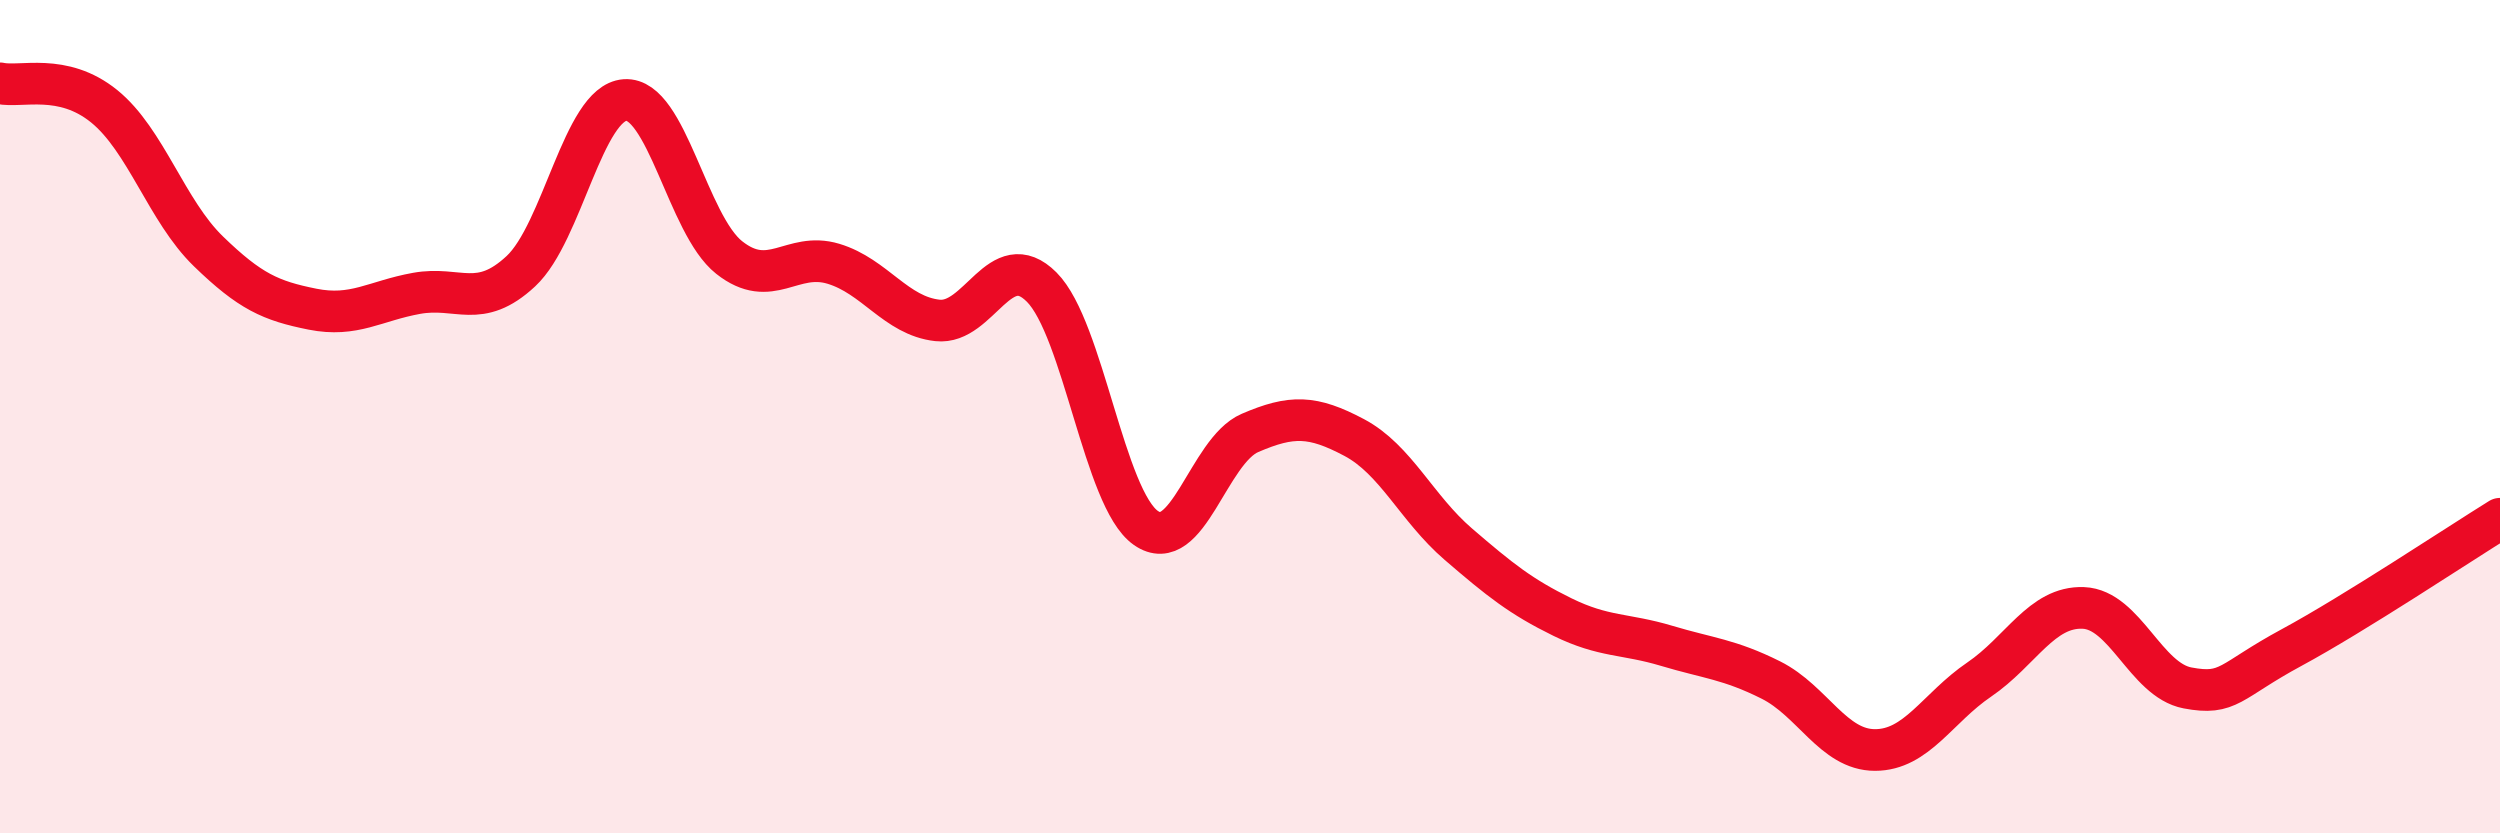
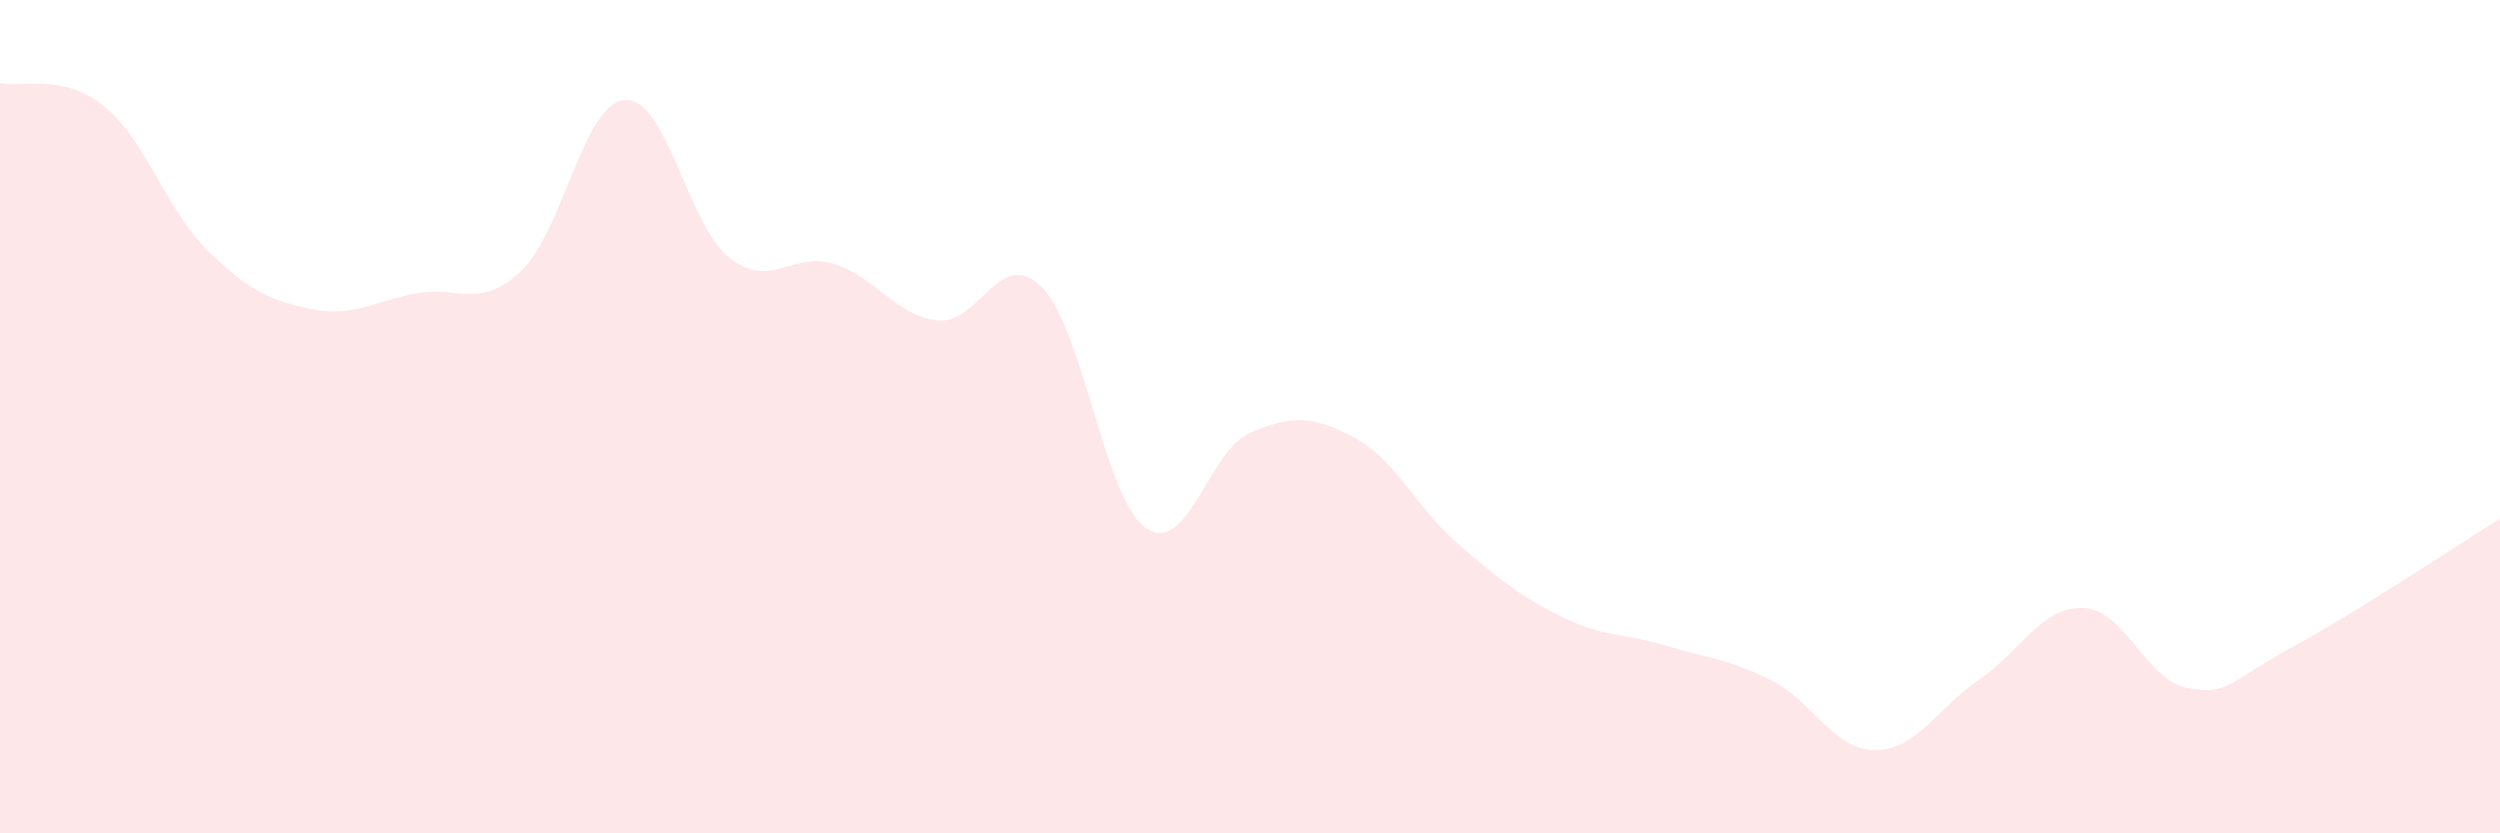
<svg xmlns="http://www.w3.org/2000/svg" width="60" height="20" viewBox="0 0 60 20">
  <path d="M 0,2 C 0.5,2.11 1.5,1.74 2.5,2.55 C 3.5,3.36 4,5.06 5,6.03 C 6,7 6.5,7.22 7.5,7.42 C 8.5,7.62 9,7.22 10,7.04 C 11,6.86 11.5,7.44 12.5,6.51 C 13.5,5.58 14,2.47 15,2.4 C 16,2.33 16.5,5.39 17.5,6.18 C 18.5,6.97 19,6.03 20,6.33 C 21,6.63 21.5,7.58 22.5,7.69 C 23.5,7.8 24,5.89 25,6.89 C 26,7.89 26.5,11.97 27.5,12.67 C 28.5,13.37 29,10.82 30,10.39 C 31,9.96 31.5,9.97 32.5,10.5 C 33.5,11.03 34,12.2 35,13.06 C 36,13.92 36.5,14.32 37.5,14.81 C 38.5,15.3 39,15.2 40,15.5 C 41,15.8 41.5,15.82 42.5,16.32 C 43.5,16.82 44,18 45,18 C 46,18 46.5,16.99 47.5,16.31 C 48.5,15.63 49,14.55 50,14.59 C 51,14.63 51.5,16.32 52.5,16.51 C 53.5,16.7 53.5,16.35 55,15.54 C 56.5,14.73 59,13.07 60,12.45L60 20L0 20Z" fill="#EB0A25" opacity="0.1" stroke-linecap="round" stroke-linejoin="round" />
-   <path d="M 0,2 C 0.5,2.11 1.5,1.74 2.5,2.55 C 3.5,3.36 4,5.06 5,6.03 C 6,7 6.5,7.22 7.5,7.42 C 8.5,7.62 9,7.22 10,7.04 C 11,6.86 11.5,7.44 12.5,6.51 C 13.5,5.58 14,2.47 15,2.4 C 16,2.33 16.5,5.39 17.5,6.18 C 18.5,6.97 19,6.03 20,6.33 C 21,6.63 21.5,7.58 22.5,7.69 C 23.5,7.8 24,5.89 25,6.89 C 26,7.89 26.5,11.97 27.5,12.67 C 28.5,13.37 29,10.82 30,10.39 C 31,9.96 31.5,9.97 32.5,10.5 C 33.5,11.03 34,12.2 35,13.06 C 36,13.92 36.5,14.32 37.5,14.81 C 38.5,15.3 39,15.2 40,15.5 C 41,15.8 41.5,15.82 42.5,16.32 C 43.5,16.82 44,18 45,18 C 46,18 46.5,16.99 47.5,16.31 C 48.5,15.63 49,14.55 50,14.59 C 51,14.63 51.5,16.32 52.5,16.51 C 53.5,16.7 53.5,16.35 55,15.54 C 56.5,14.73 59,13.07 60,12.45" stroke="#EB0A25" stroke-width="1" fill="none" stroke-linecap="round" stroke-linejoin="round" />
</svg>